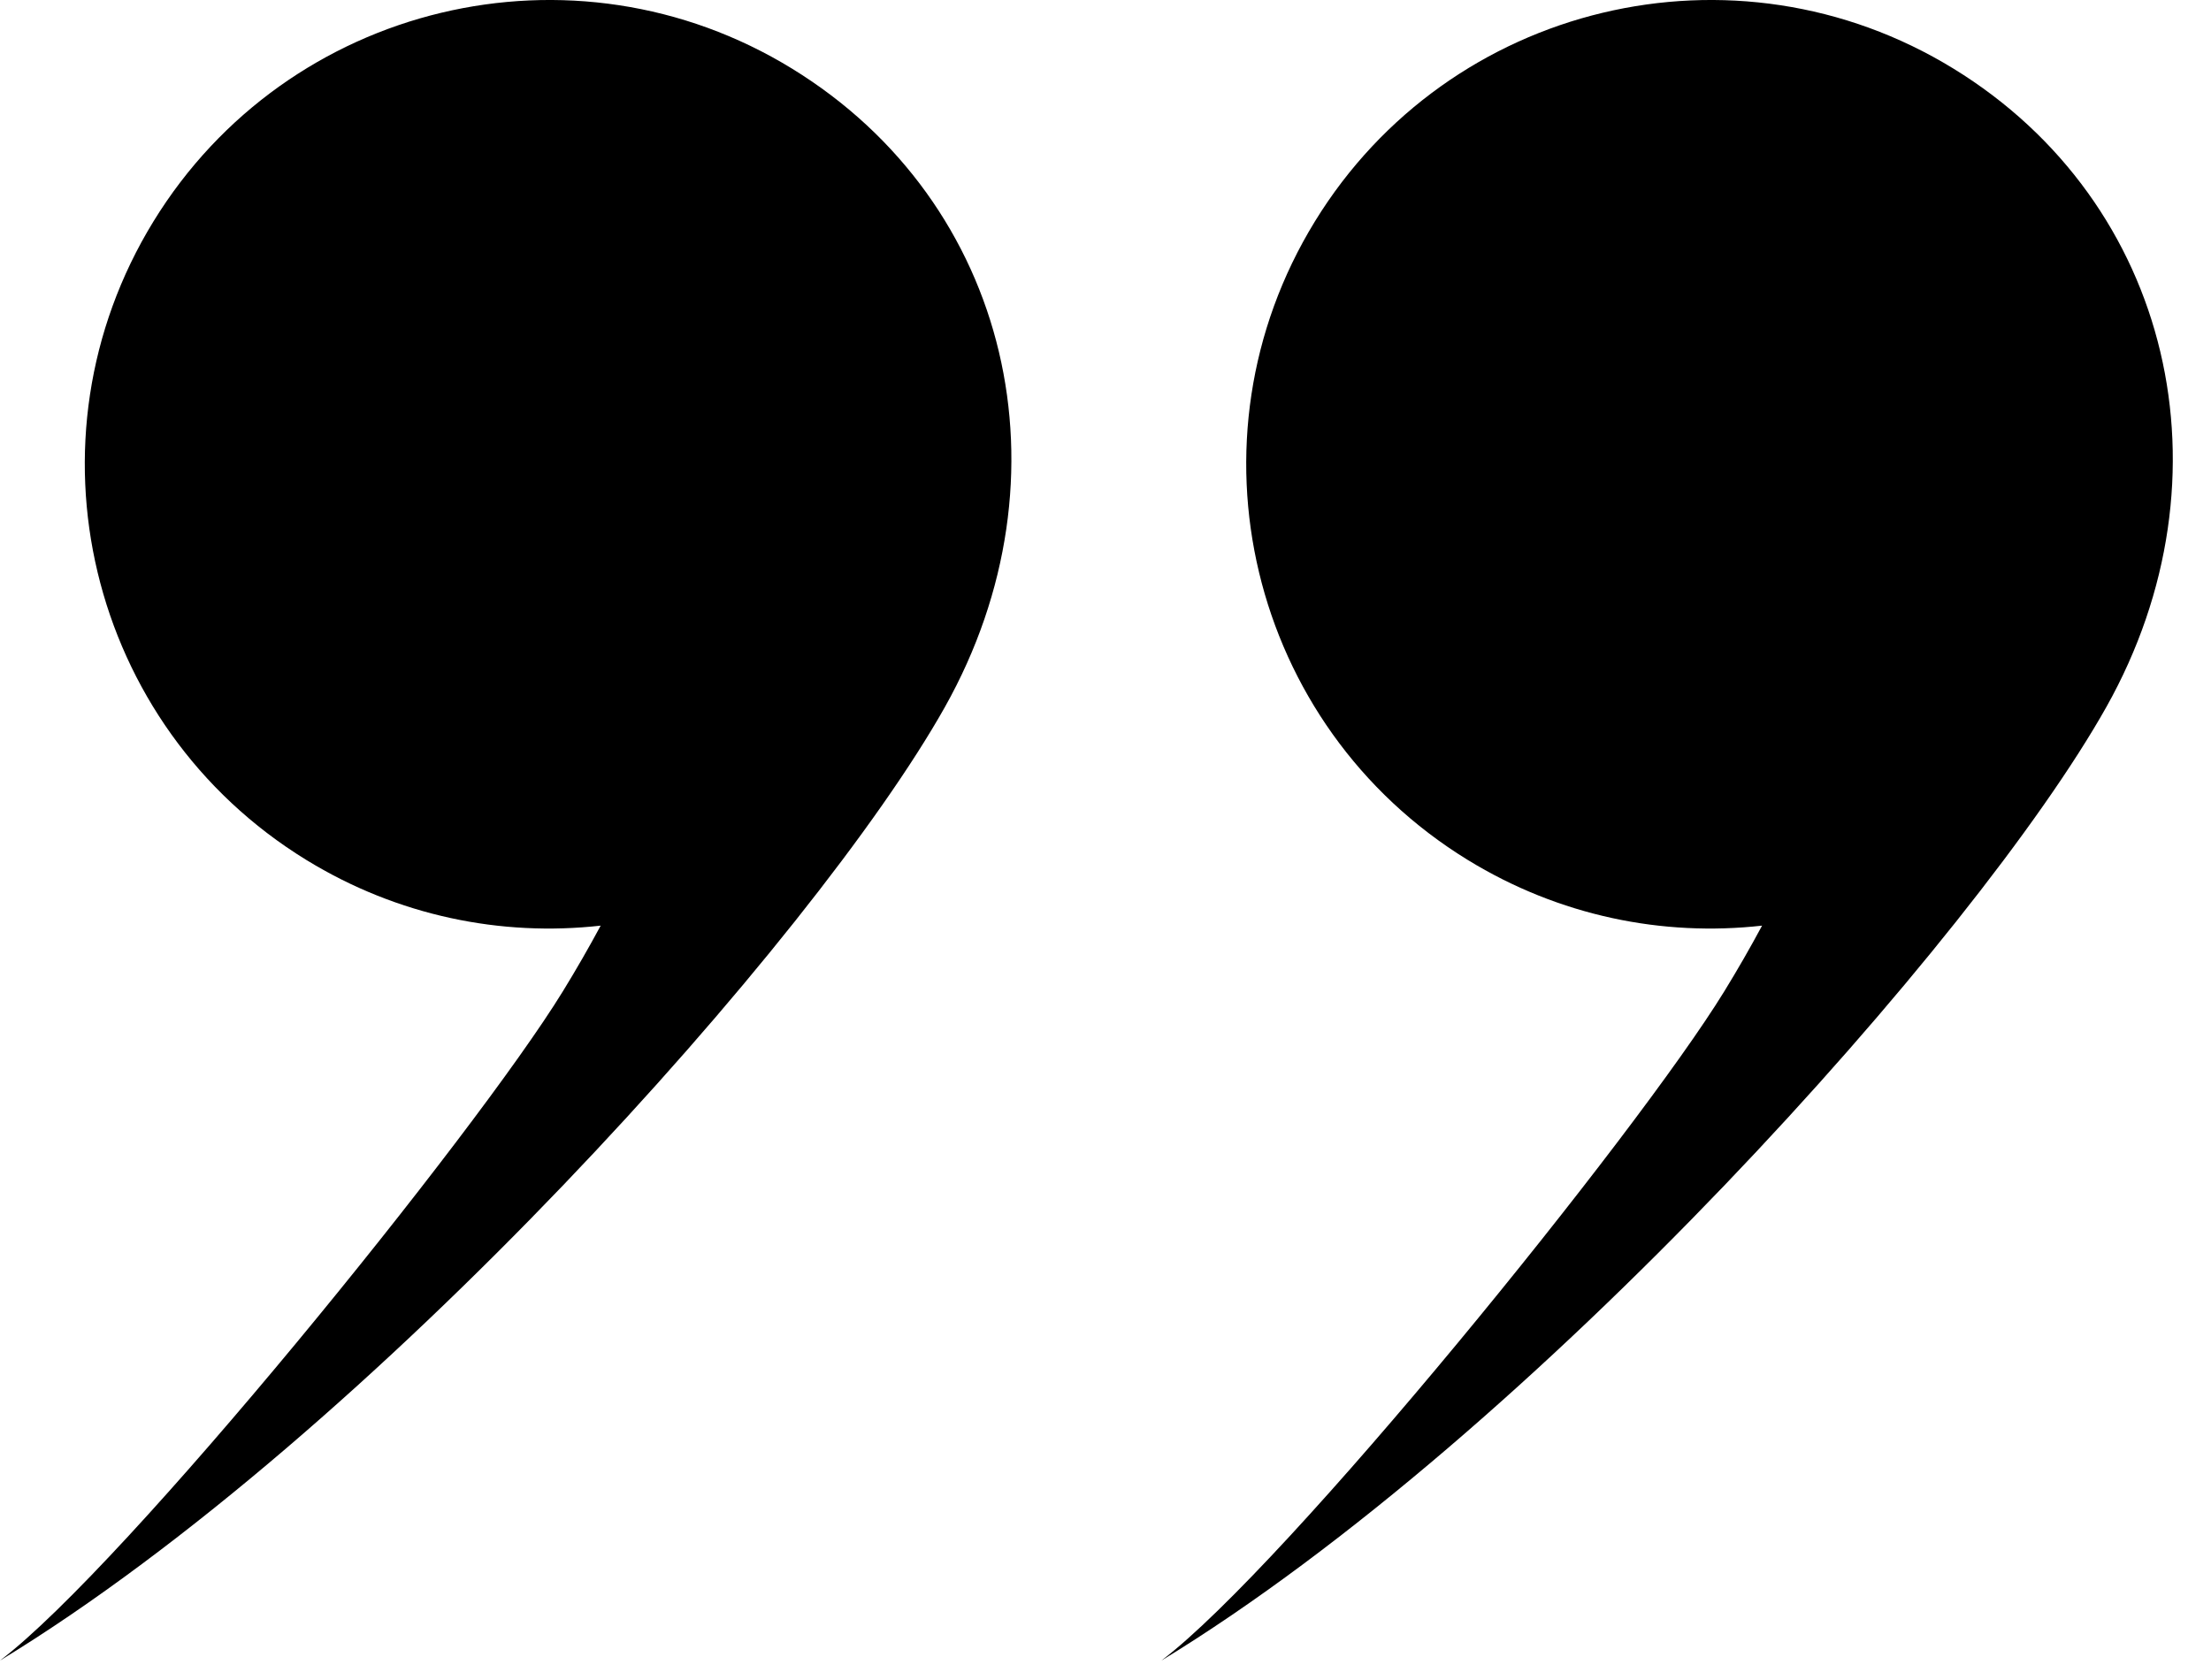
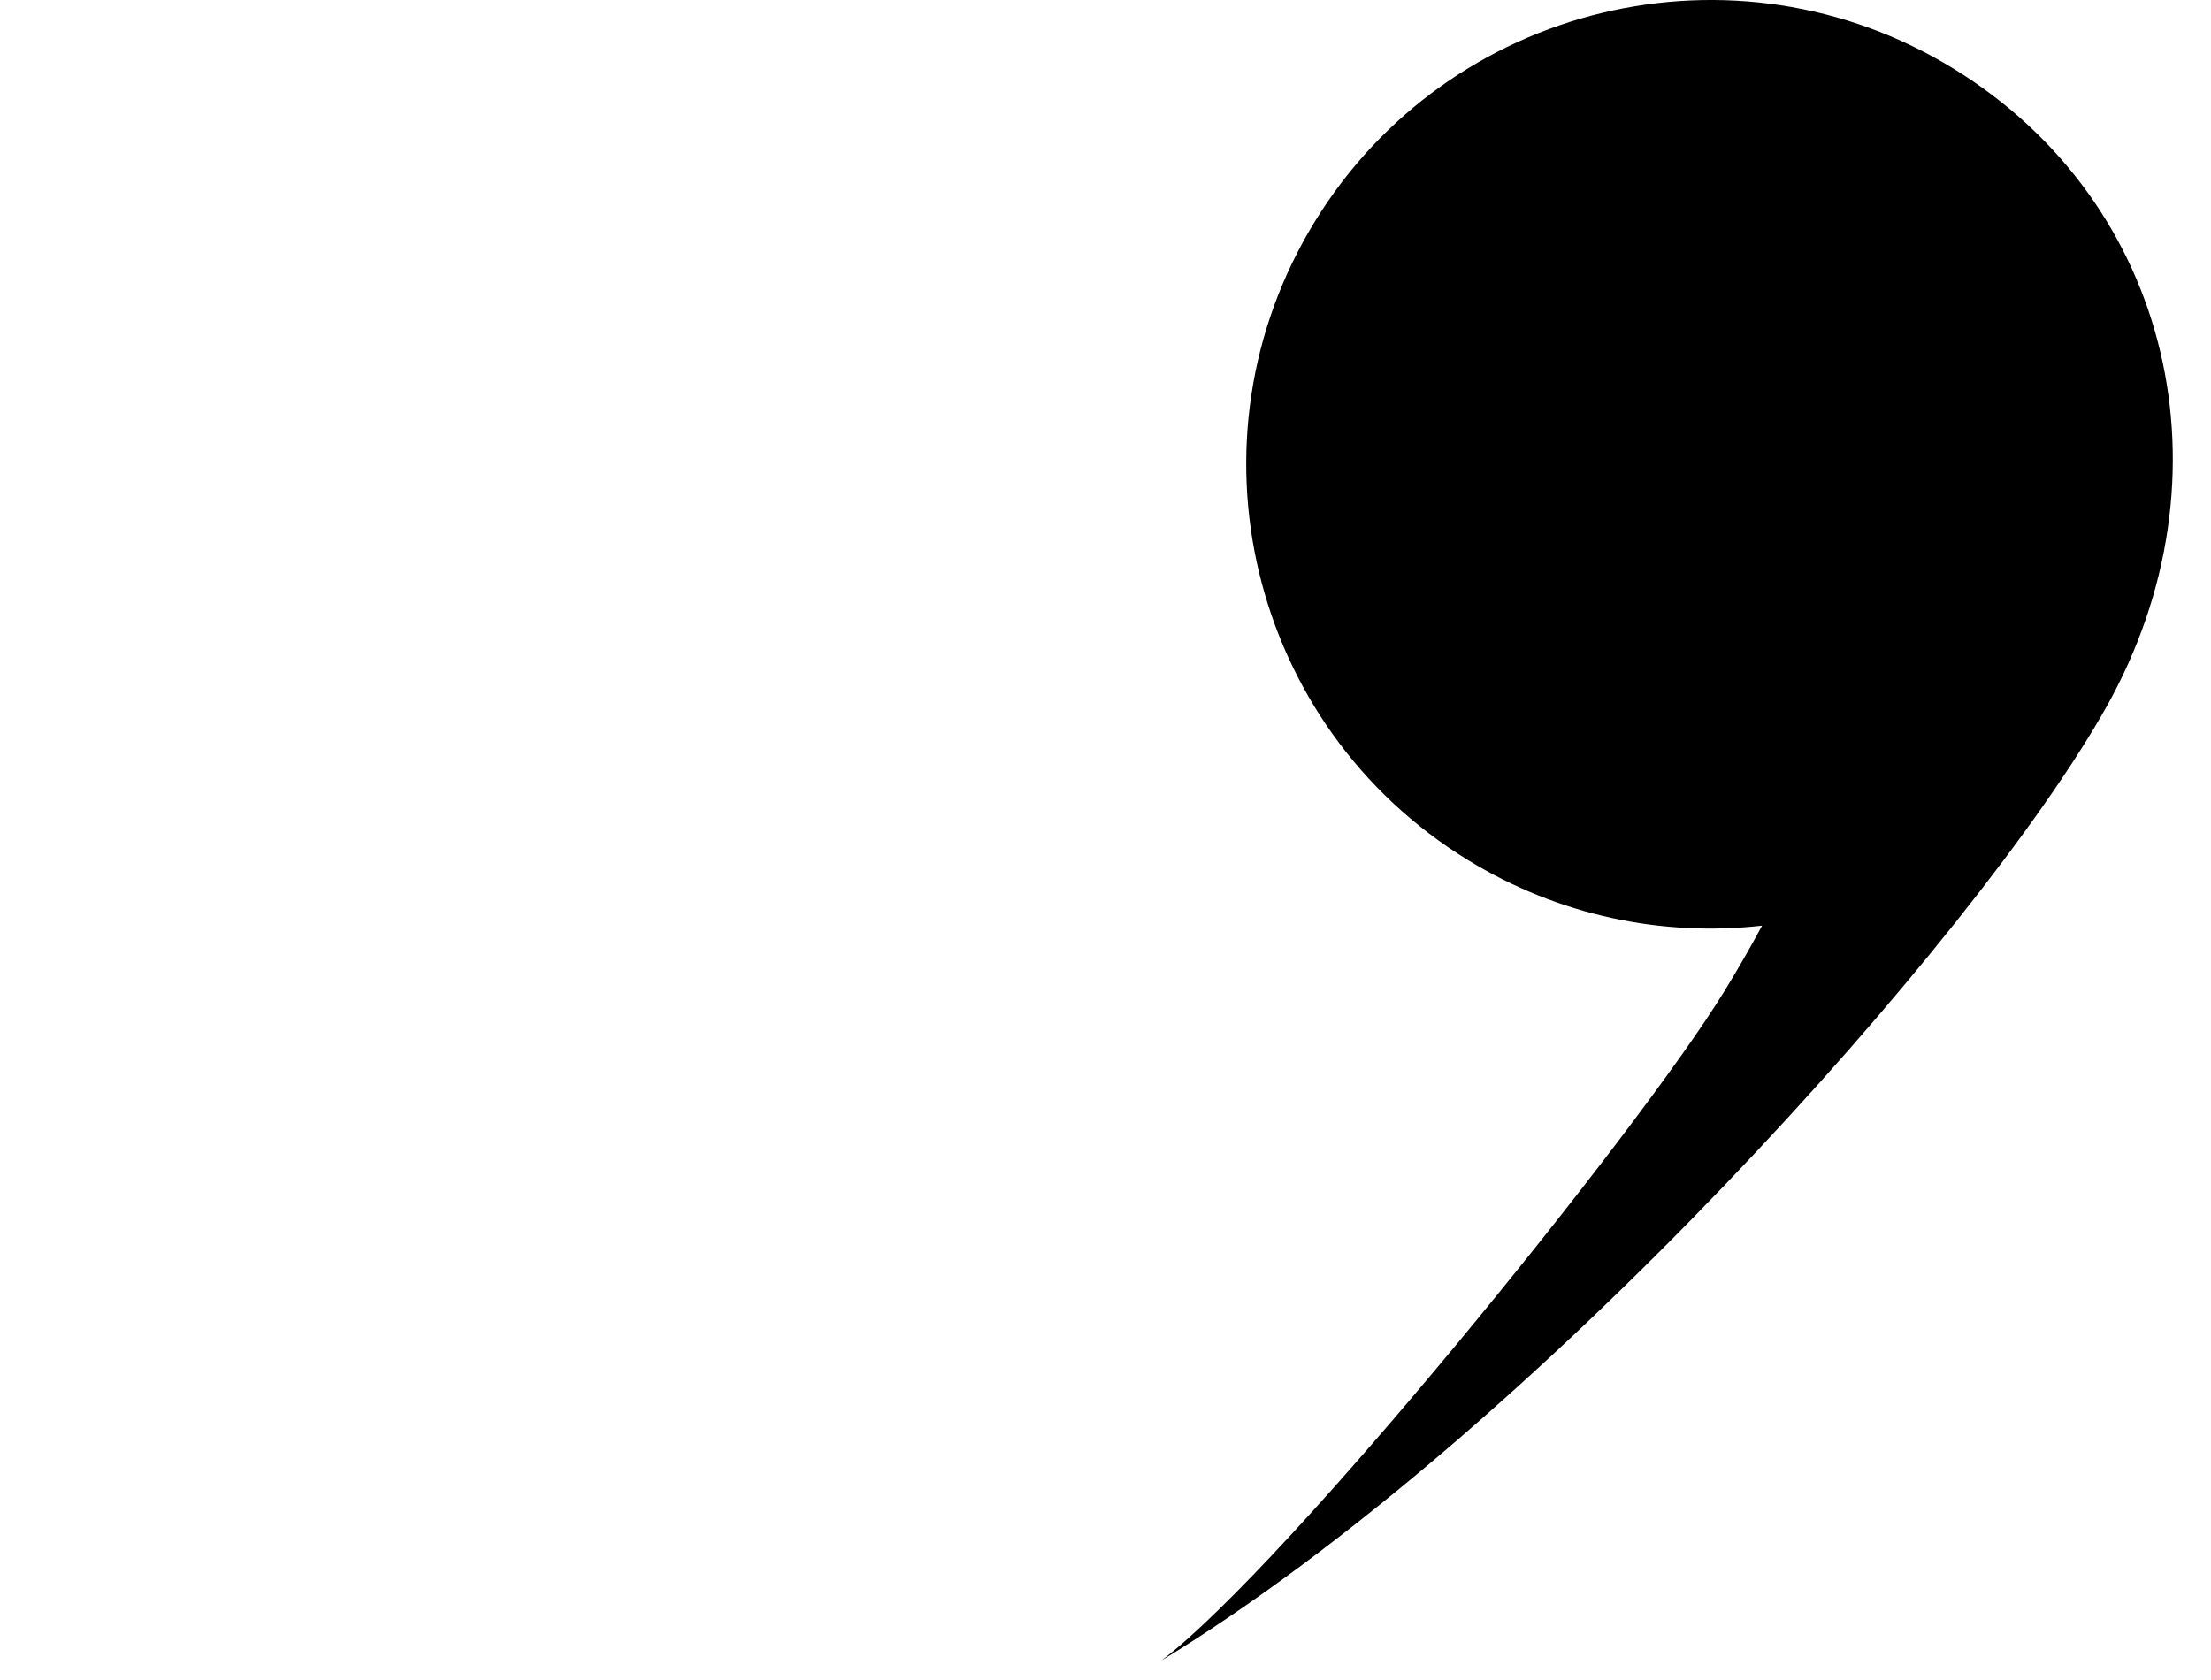
<svg xmlns="http://www.w3.org/2000/svg" width="50" height="38" viewBox="0 0 50 38" fill="none">
-   <path d="M6.927 19.451C1.984 16.418 0.437 9.952 3.47 5.009C6.503 0.067 12.968 -1.481 17.911 1.552C22.853 4.585 24.292 10.787 21.368 15.993C18.444 21.2 8.389 32.445 0 37.56C2.836 35.409 10.755 25.641 12.728 22.424C13.029 21.934 13.314 21.438 13.584 20.937C11.34 21.189 9 20.723 6.927 19.451Z" fill="black" />
  <path d="M33.192 19.451C28.249 16.418 26.701 9.952 29.735 5.009C32.768 0.067 39.233 -1.481 44.176 1.552C49.118 4.585 50.556 10.787 47.633 15.993C44.709 21.2 34.653 32.445 26.265 37.56C29.101 35.409 37.019 25.641 38.993 22.424C39.294 21.934 39.579 21.438 39.848 20.937C37.605 21.189 35.265 20.723 33.192 19.451Z" fill="black" />
</svg>